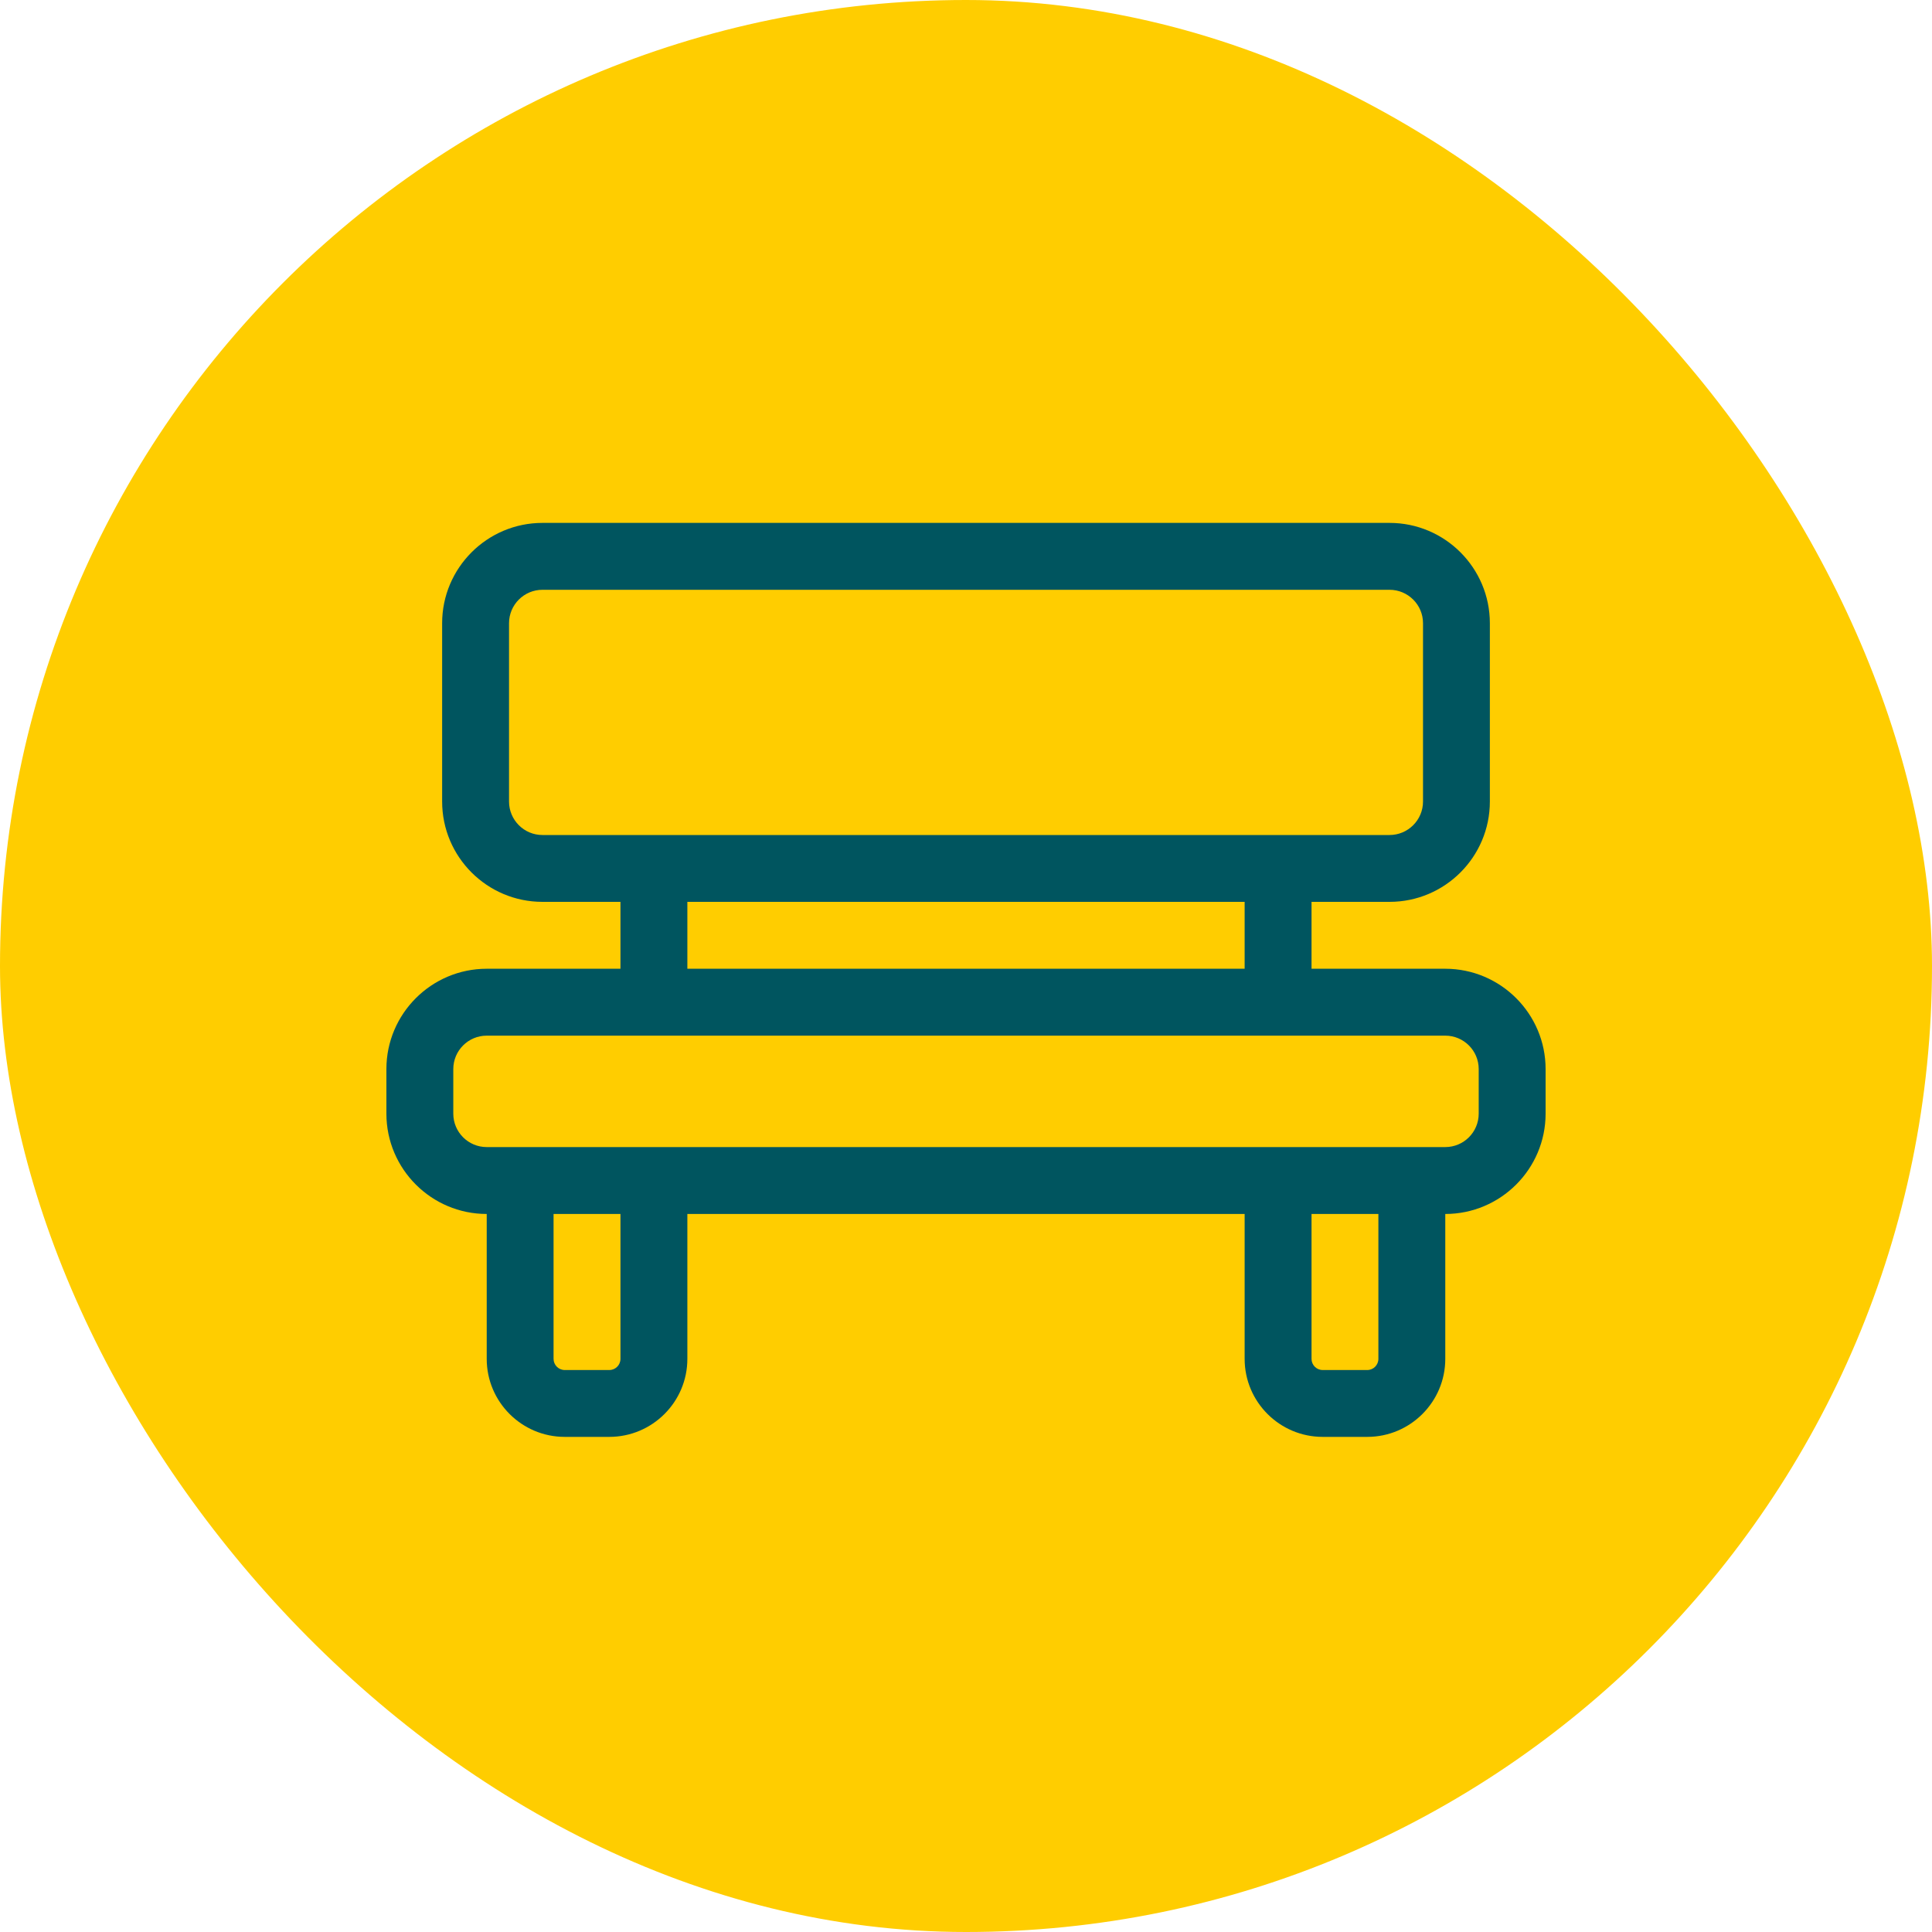
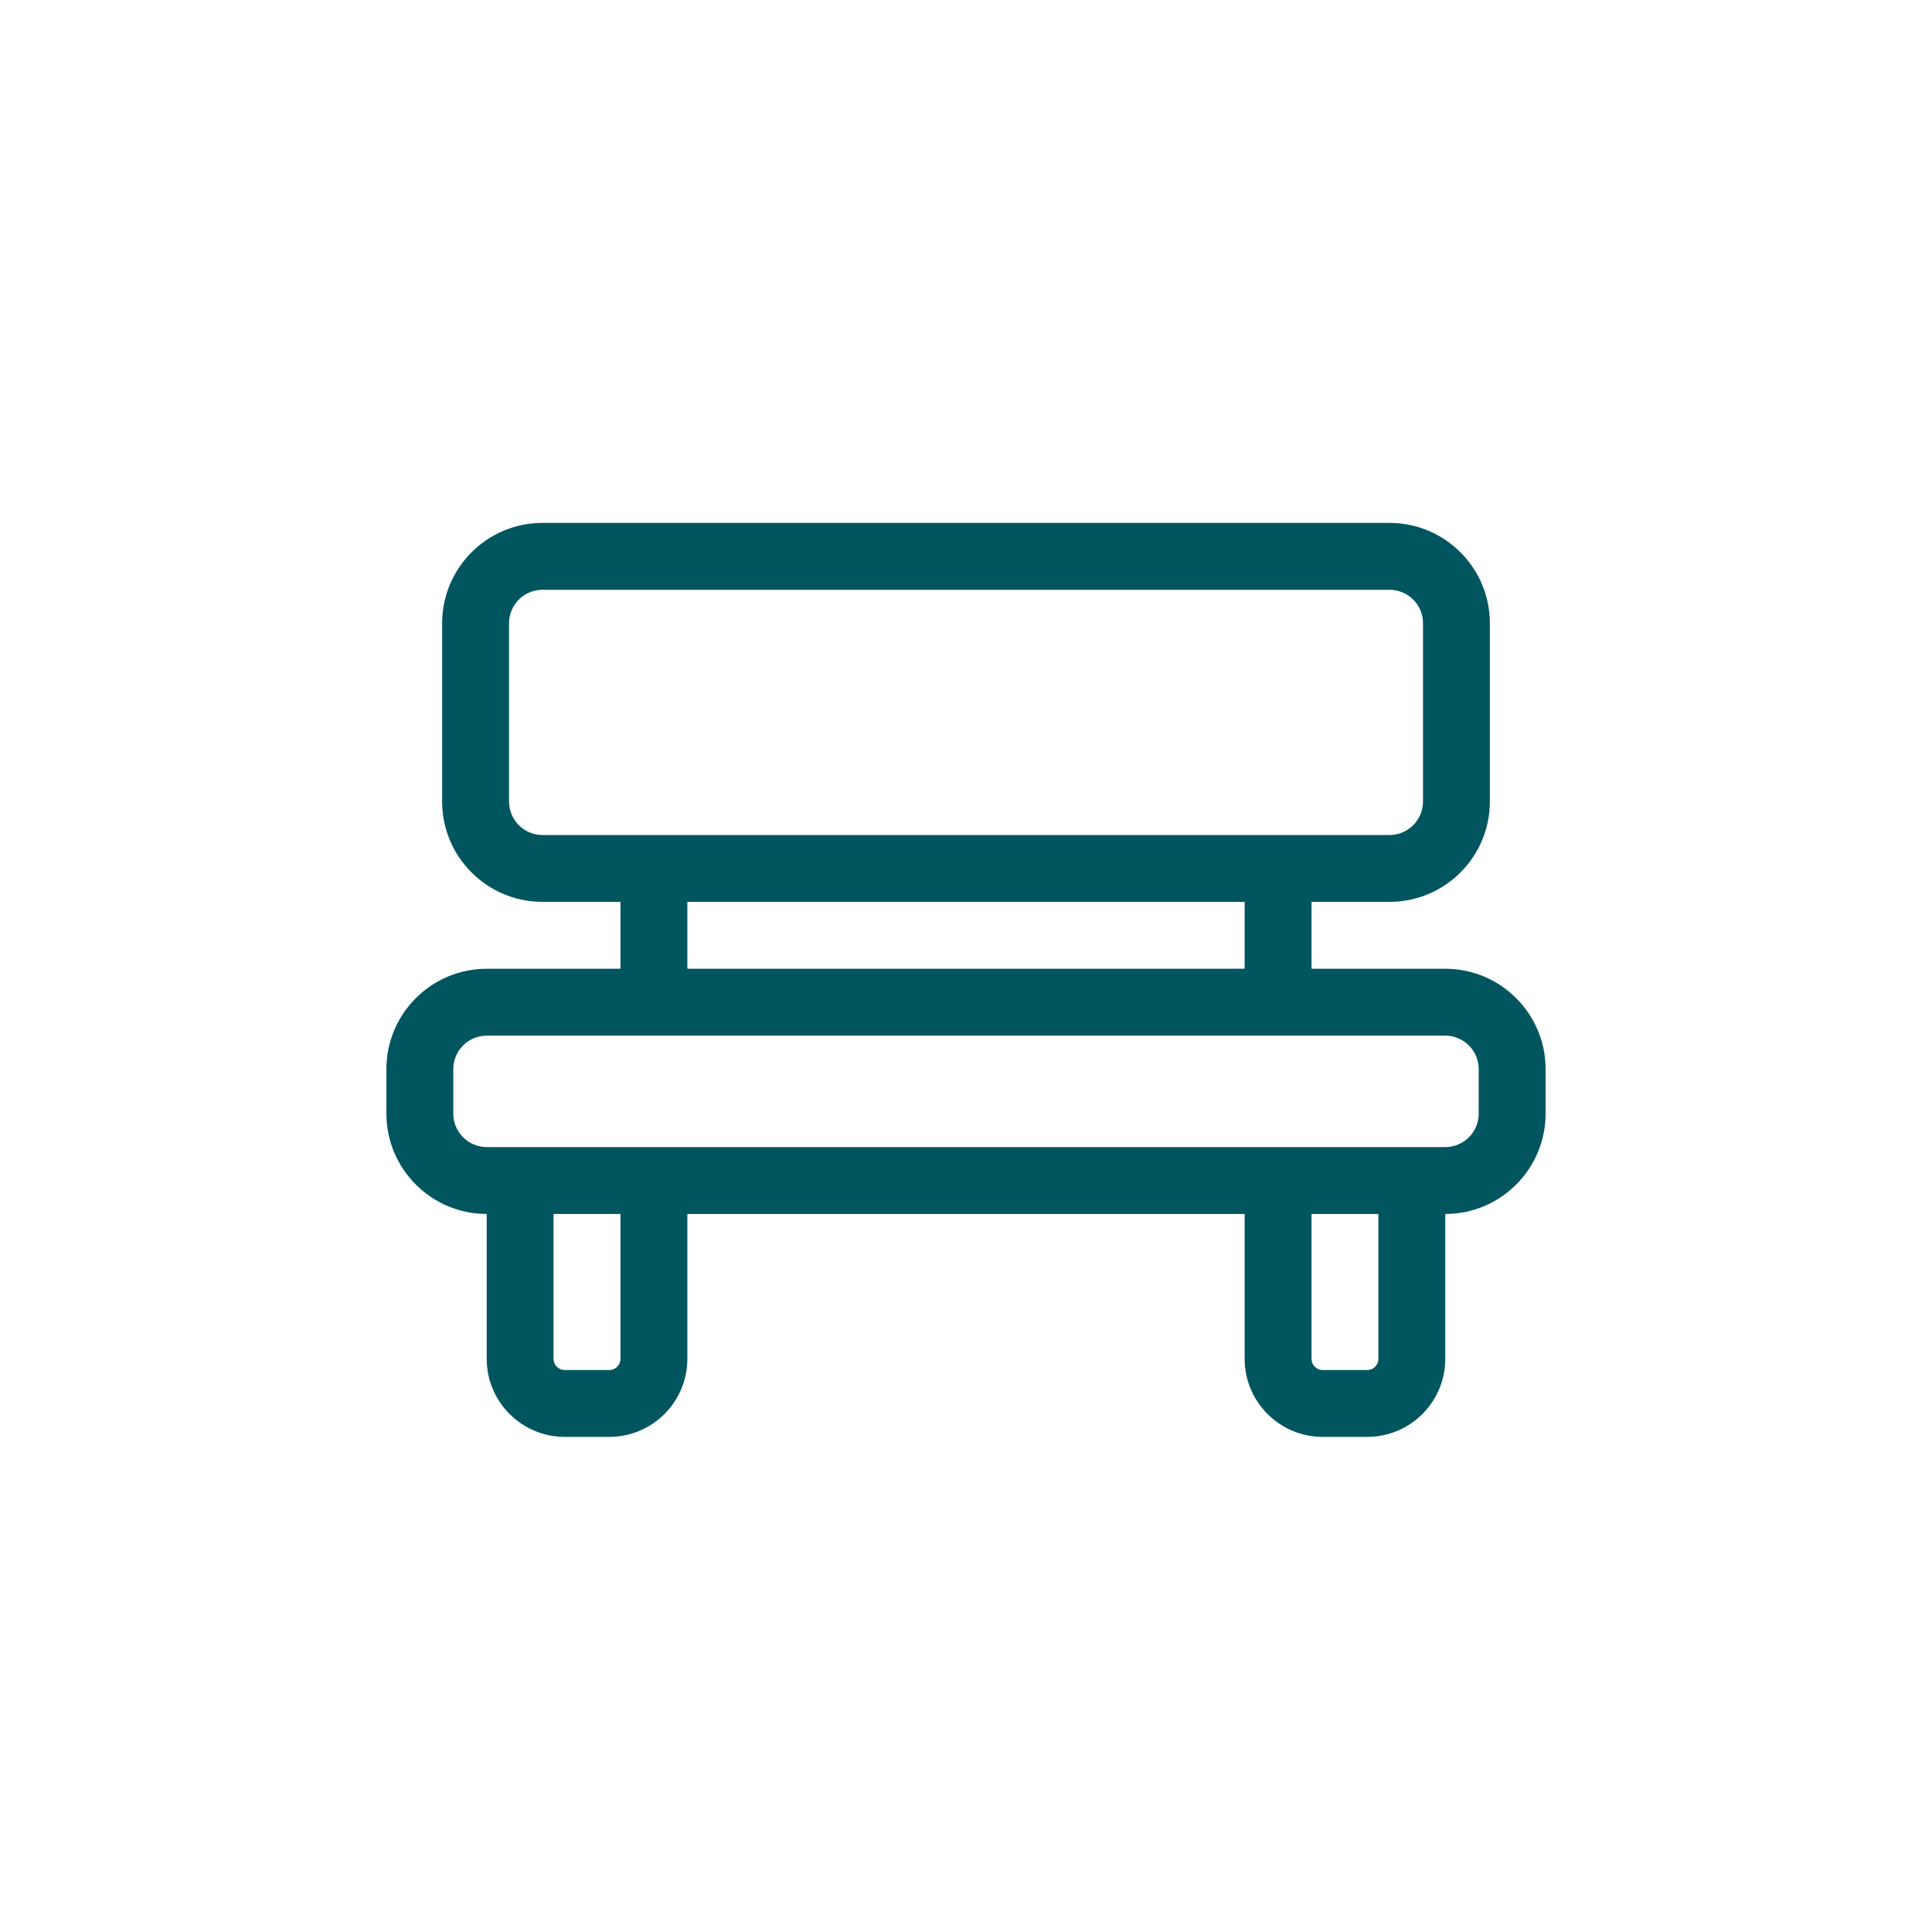
<svg xmlns="http://www.w3.org/2000/svg" width="40" height="40" viewBox="0 0 40 40" fill="none">
-   <rect width="40" height="40" rx="20" fill="#FFCD00" />
  <g clip-path="url(#clip0_151_1227)">
    <path d="M29.923 20.057H27.154V18.672H28.769C29.914 18.672 30.846 17.741 30.846 16.595V12.903C30.846 11.758 29.915 10.826 28.769 10.826H11.231C10.086 10.826 9.154 11.758 9.154 12.903V16.595C9.154 17.741 10.085 18.672 11.231 18.672H12.846V20.057H10.077C8.932 20.057 8 20.989 8 22.134V23.057C8 24.202 8.932 25.134 10.077 25.134V28.134C10.077 29.025 10.802 29.749 11.692 29.749H12.615C13.506 29.749 14.231 29.025 14.231 28.134V25.134H25.769V28.134C25.769 29.025 26.494 29.749 27.385 29.749H28.308C29.198 29.749 29.923 29.025 29.923 28.134V25.134C31.068 25.134 32 24.202 32 23.057V22.134C32 20.989 31.068 20.057 29.923 20.057ZM11.231 17.288C10.849 17.288 10.539 16.977 10.539 16.595V12.903C10.539 12.521 10.849 12.211 11.231 12.211H28.769C29.151 12.211 29.462 12.521 29.462 12.903V16.595C29.462 16.977 29.151 17.288 28.769 17.288H11.231ZM25.769 18.672V20.057H14.231V18.672H25.769ZM12.846 28.134C12.846 28.261 12.743 28.365 12.615 28.365H11.692C11.565 28.365 11.461 28.261 11.461 28.134V25.134H12.846V28.134ZM28.538 28.134C28.538 28.261 28.435 28.365 28.308 28.365H27.385C27.257 28.365 27.154 28.261 27.154 28.134V25.134H28.538V28.134H28.538ZM30.615 23.057C30.615 23.439 30.305 23.749 29.923 23.749H10.077C9.695 23.749 9.385 23.439 9.385 23.057V22.134C9.385 21.752 9.695 21.442 10.077 21.442H29.923C30.305 21.442 30.615 21.752 30.615 22.134V23.057Z" fill="#00555F" />
  </g>
  <defs>
    <clipPath id="clip0_151_1227">
      <rect width="24" height="24" fill="white" transform="translate(8 8.288)" />
    </clipPath>
  </defs>
</svg>